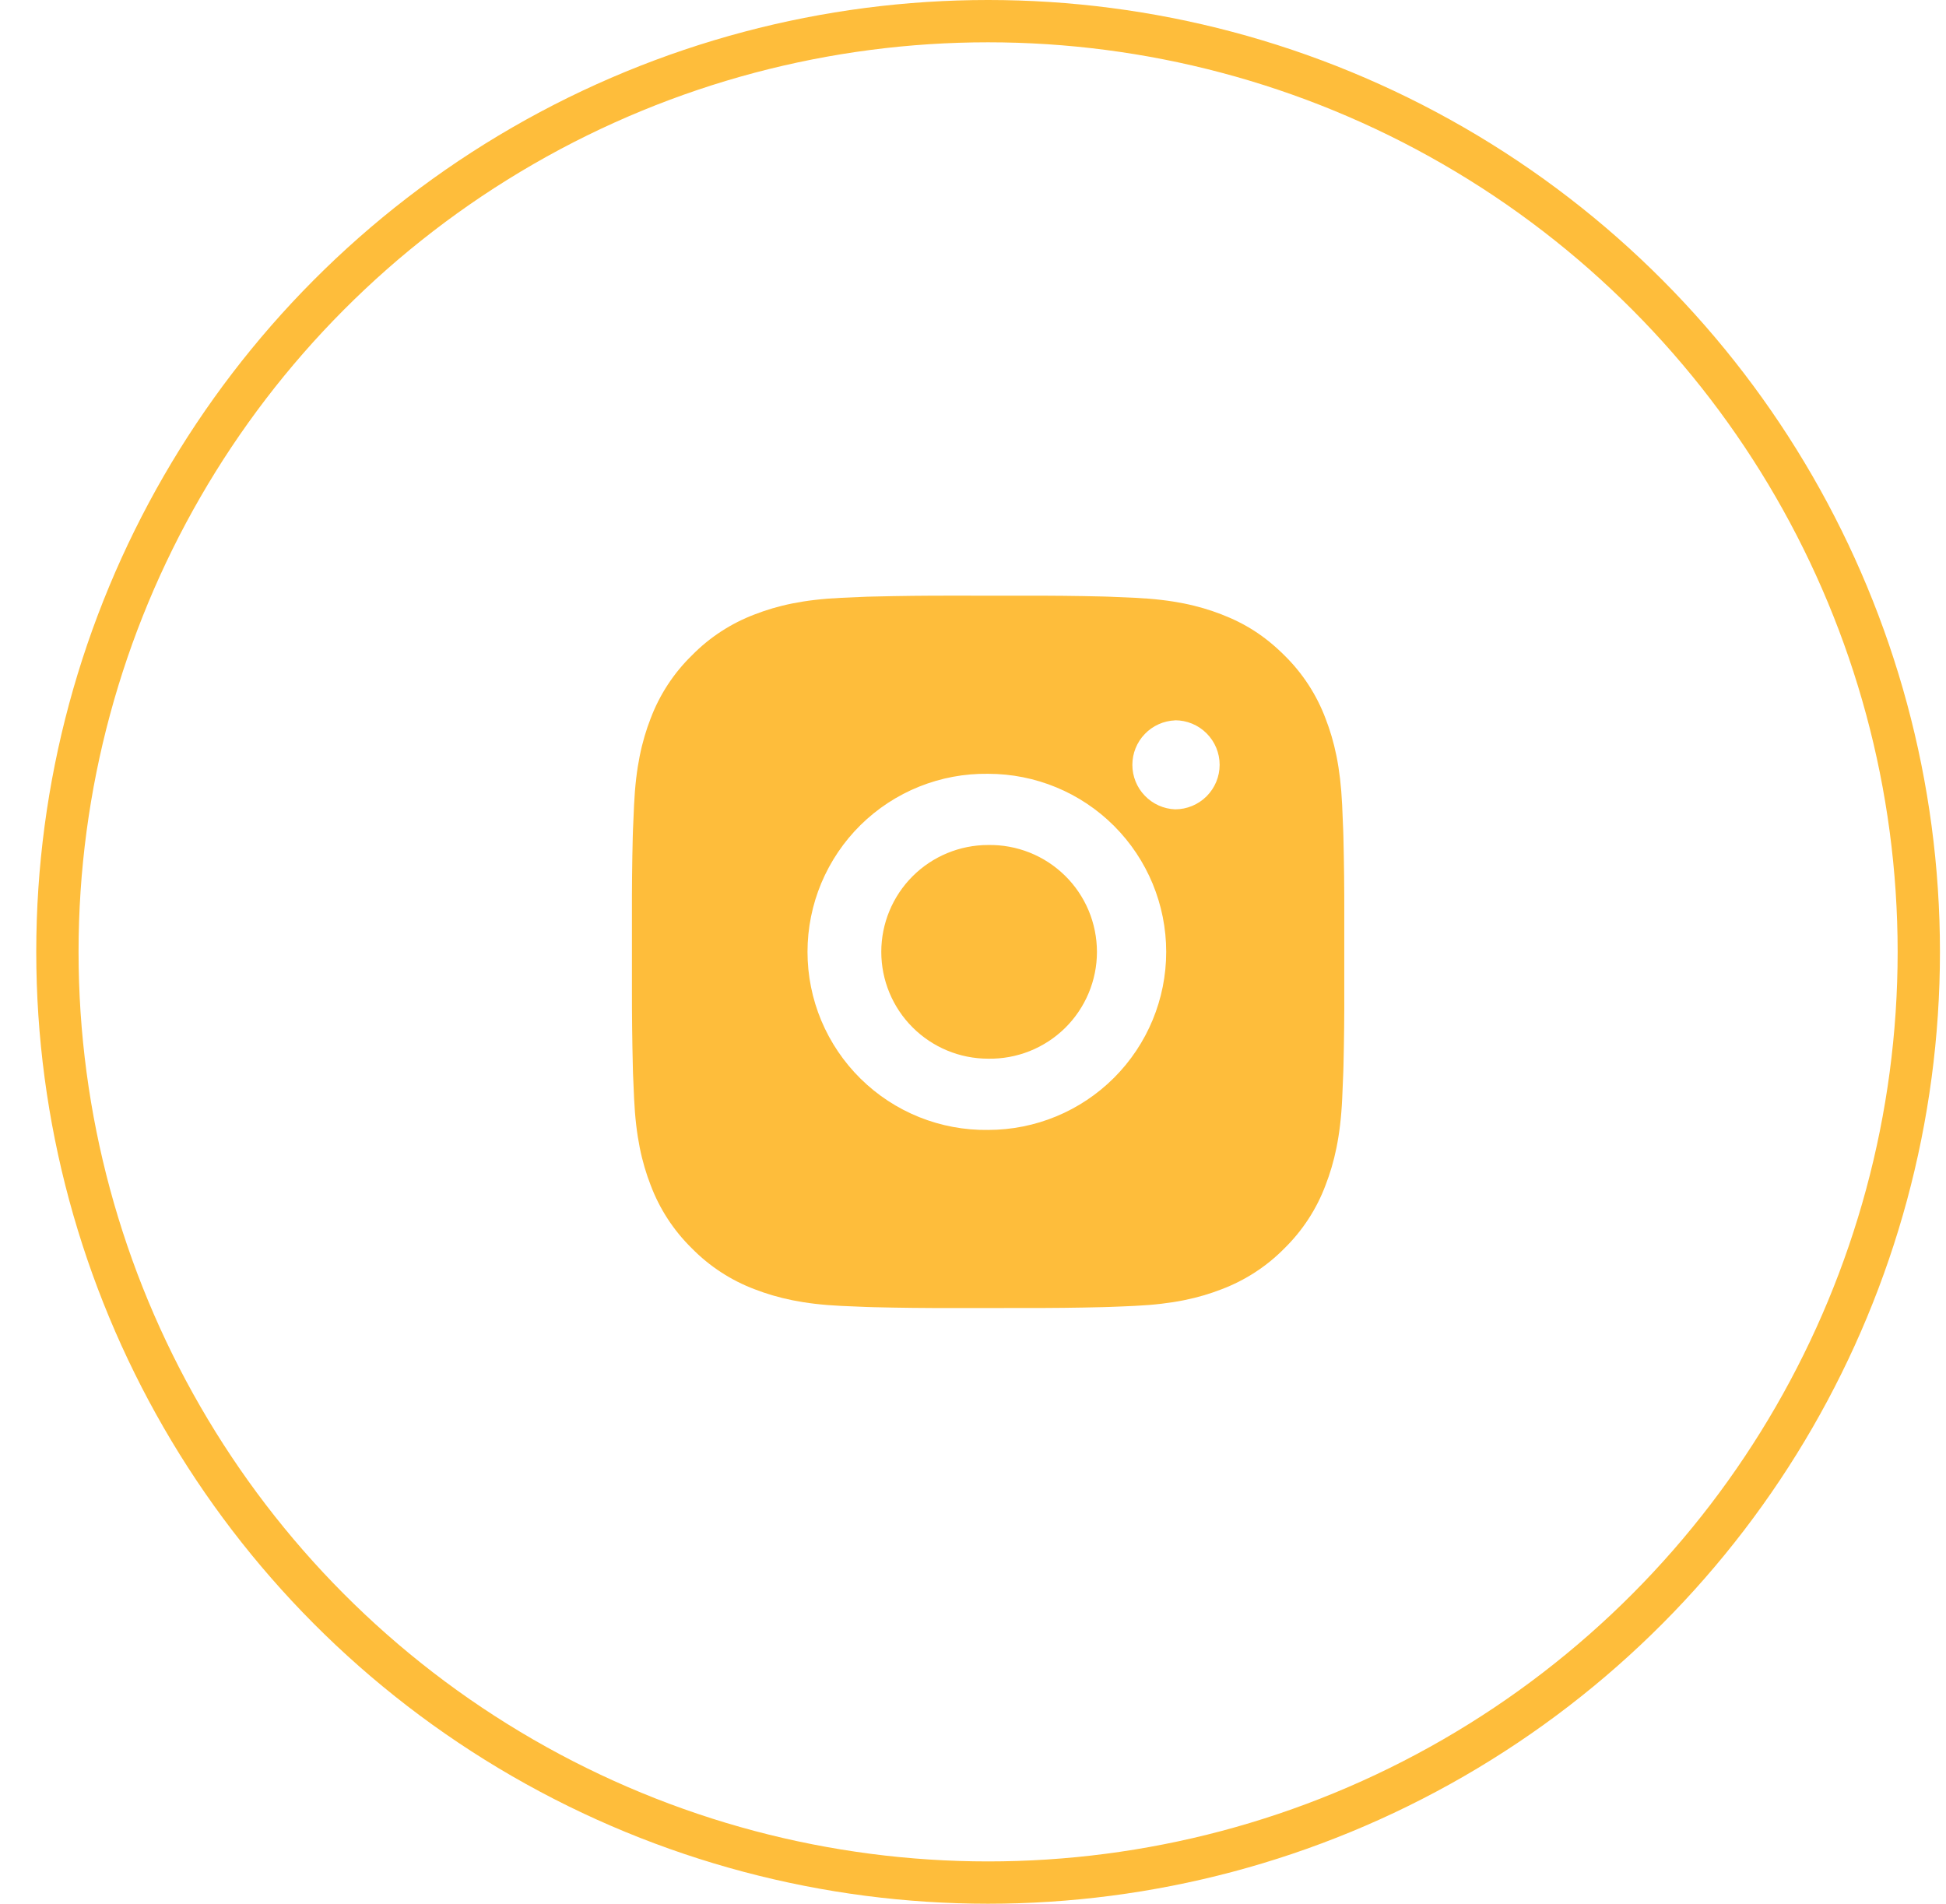
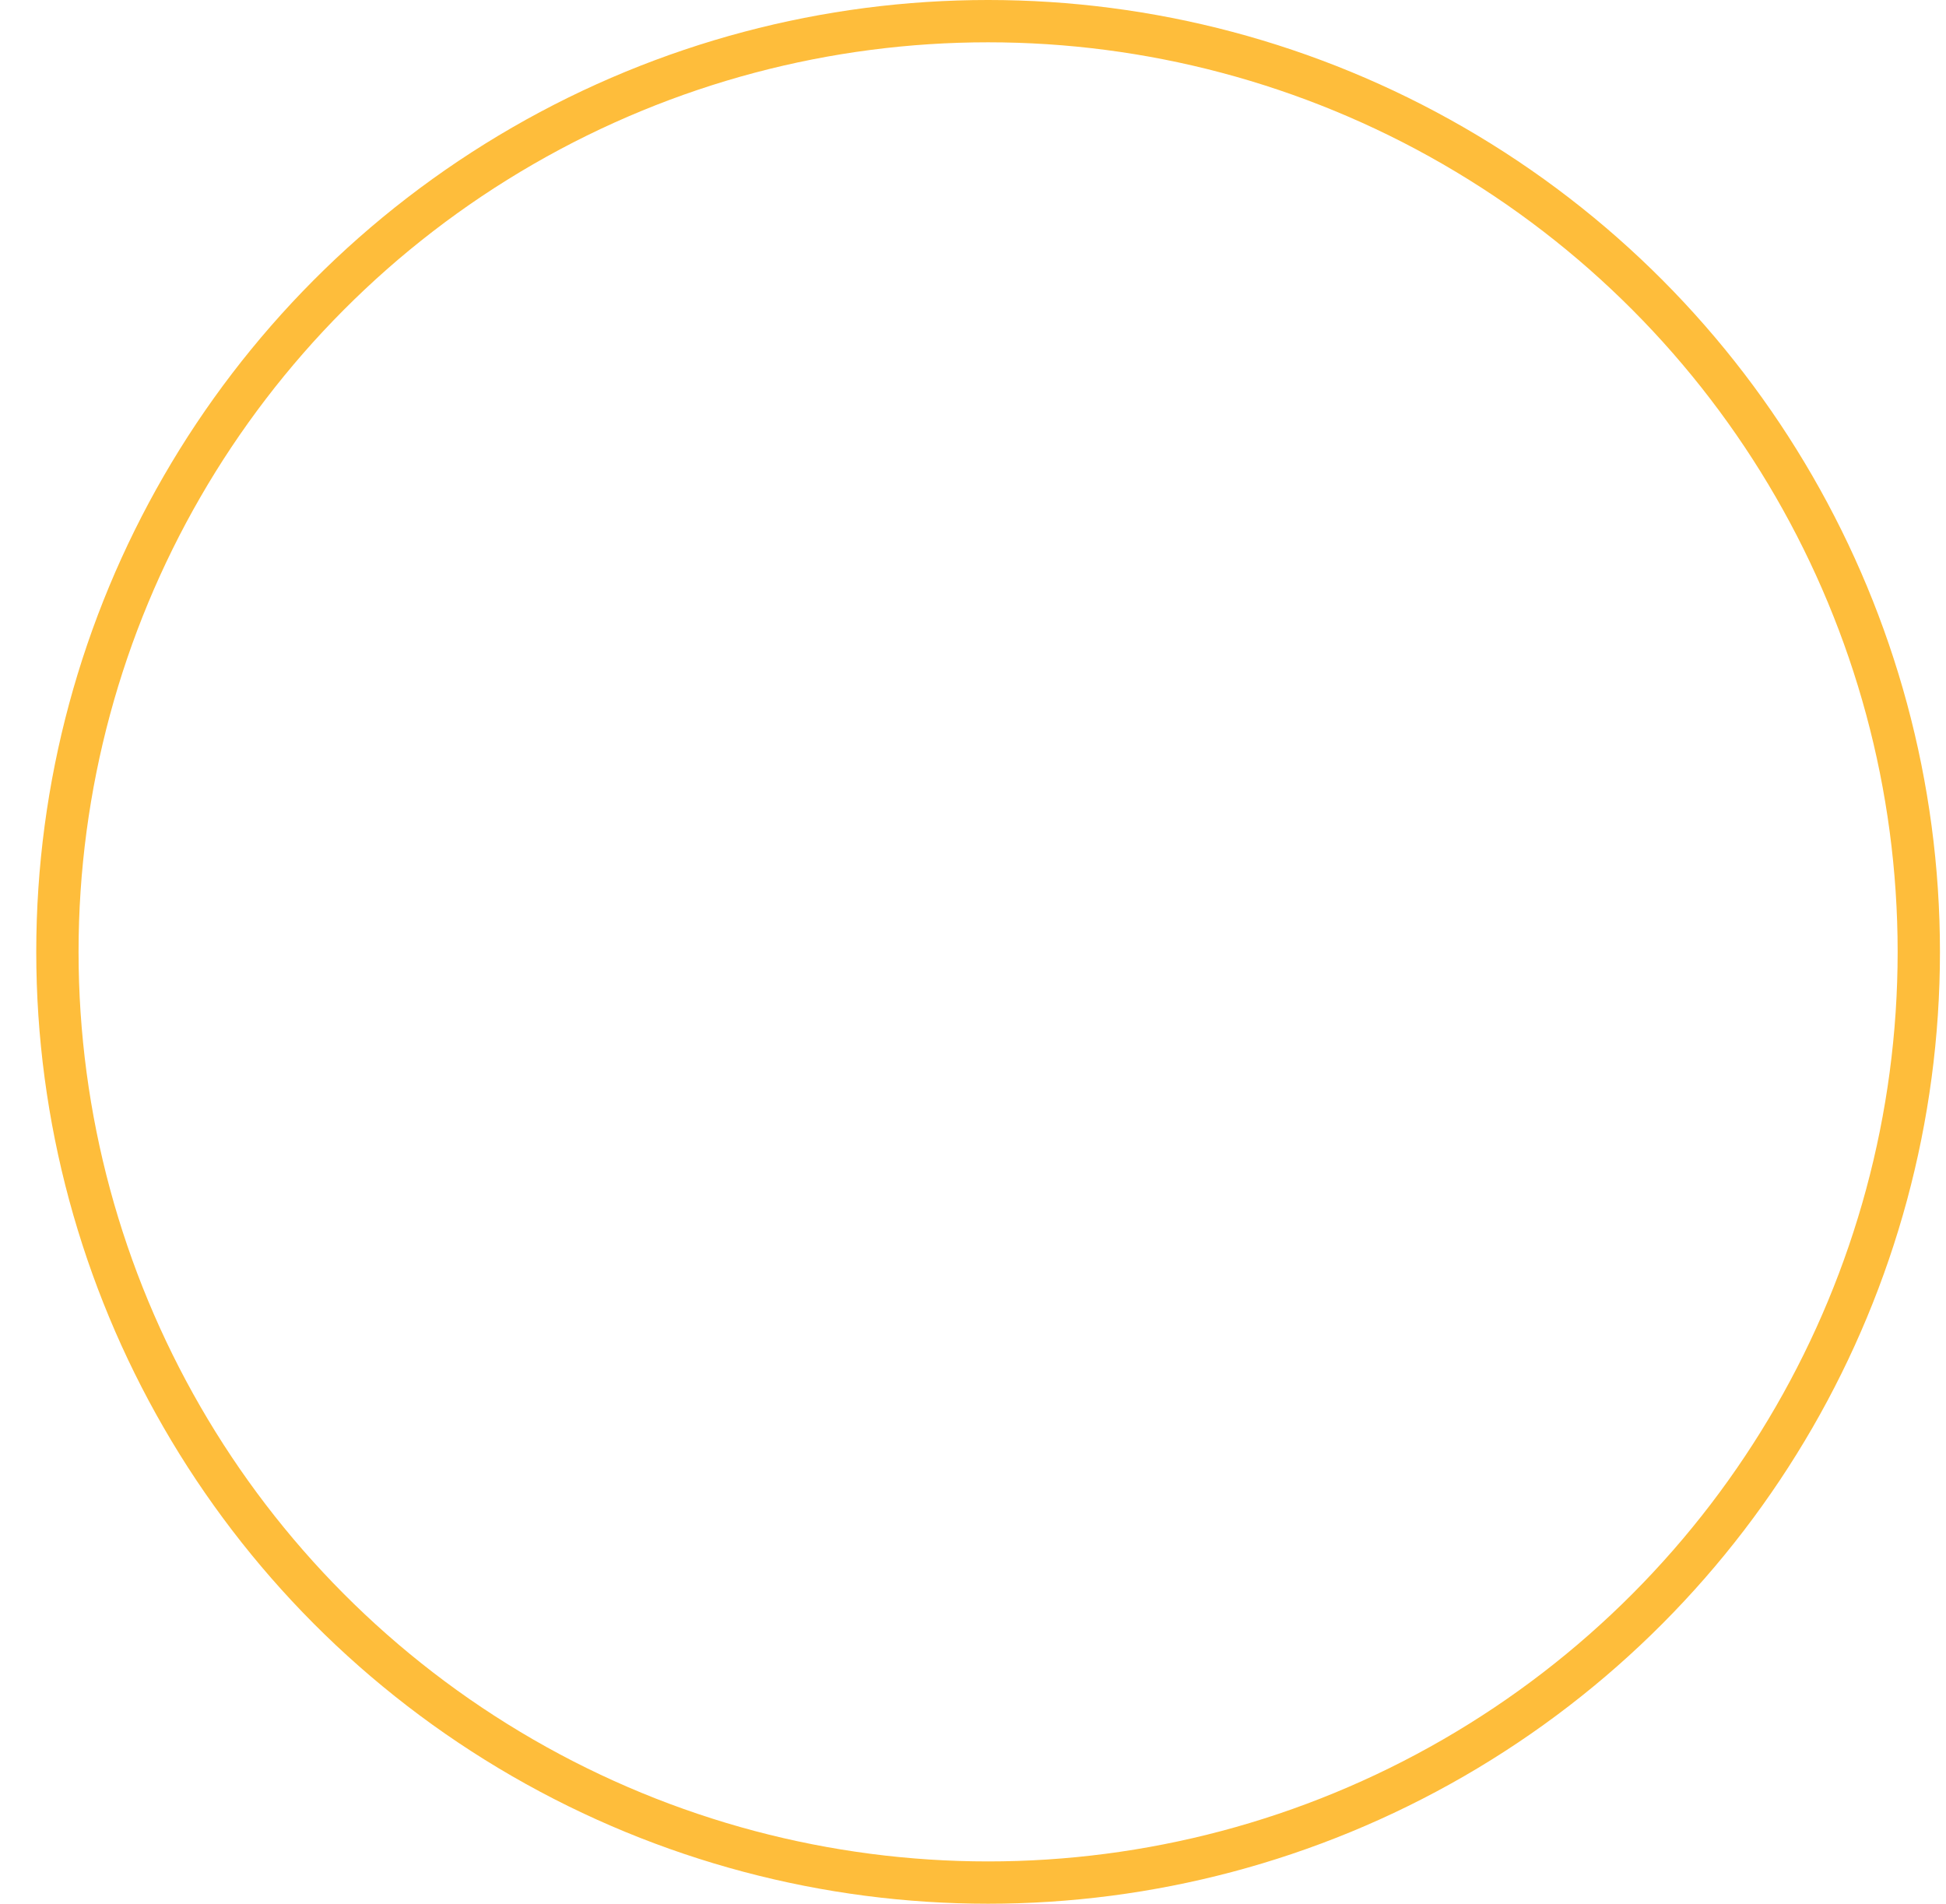
<svg xmlns="http://www.w3.org/2000/svg" width="46" height="45" viewBox="0 0 46 45" fill="none">
  <circle cx="23.357" cy="22.5" r="22" stroke="#FEBD3B" />
-   <path d="M24.223 14.081C24.837 14.079 25.451 14.085 26.066 14.1L26.229 14.105C26.418 14.112 26.604 14.121 26.828 14.131C27.724 14.173 28.335 14.314 28.872 14.522C29.427 14.736 29.895 15.026 30.364 15.494C30.792 15.915 31.123 16.423 31.334 16.985C31.542 17.521 31.684 18.133 31.726 19.029C31.736 19.253 31.744 19.44 31.751 19.628L31.756 19.792C31.771 20.406 31.778 21.02 31.776 21.634L31.776 22.262V23.365C31.779 23.979 31.772 24.594 31.757 25.208L31.752 25.371C31.745 25.56 31.737 25.746 31.727 25.971C31.685 26.866 31.541 27.478 31.334 28.014C31.124 28.576 30.792 29.085 30.364 29.506C29.943 29.934 29.434 30.265 28.872 30.477C28.335 30.685 27.724 30.826 26.828 30.868C26.604 30.878 26.418 30.887 26.229 30.893L26.066 30.898C25.451 30.913 24.837 30.92 24.223 30.918L23.595 30.919H22.492C21.878 30.921 21.264 30.914 20.65 30.899L20.486 30.894C20.286 30.887 20.087 30.879 19.887 30.869C18.991 30.827 18.38 30.684 17.843 30.477C17.281 30.266 16.772 29.934 16.352 29.506C15.923 29.085 15.591 28.576 15.38 28.014C15.172 27.478 15.031 26.866 14.989 25.971C14.979 25.771 14.971 25.571 14.963 25.371L14.959 25.208C14.944 24.594 14.937 23.979 14.938 23.365V21.634C14.936 21.02 14.942 20.406 14.957 19.792L14.962 19.628C14.969 19.44 14.978 19.253 14.988 19.029C15.03 18.132 15.171 17.522 15.379 16.985C15.591 16.423 15.923 15.914 16.352 15.495C16.772 15.066 17.281 14.734 17.843 14.522C18.38 14.314 18.99 14.173 19.887 14.131L20.486 14.105L20.65 14.101C21.264 14.086 21.878 14.079 22.492 14.08L24.223 14.081ZM23.357 18.291C22.799 18.283 22.246 18.386 21.728 18.594C21.21 18.802 20.739 19.111 20.342 19.502C19.945 19.894 19.63 20.361 19.414 20.875C19.199 21.39 19.088 21.942 19.088 22.5C19.088 23.058 19.199 23.61 19.414 24.125C19.63 24.639 19.945 25.106 20.342 25.497C20.739 25.889 21.21 26.198 21.728 26.406C22.246 26.614 22.799 26.717 23.357 26.709C24.474 26.709 25.544 26.266 26.334 25.476C27.123 24.687 27.567 23.616 27.567 22.5C27.567 21.383 27.123 20.312 26.334 19.523C25.544 18.733 24.474 18.291 23.357 18.291ZM23.357 19.974C23.693 19.968 24.026 20.029 24.338 20.153C24.65 20.277 24.933 20.462 25.173 20.697C25.413 20.932 25.603 21.213 25.733 21.522C25.863 21.832 25.929 22.164 25.93 22.5C25.93 22.835 25.863 23.167 25.733 23.477C25.603 23.786 25.413 24.067 25.174 24.302C24.934 24.537 24.65 24.722 24.339 24.846C24.027 24.97 23.694 25.031 23.358 25.025C22.688 25.025 22.046 24.759 21.572 24.285C21.098 23.812 20.832 23.169 20.832 22.5C20.832 21.83 21.098 21.187 21.572 20.713C22.046 20.24 22.688 19.974 23.358 19.974L23.357 19.974ZM27.777 17.028C27.506 17.039 27.249 17.154 27.061 17.35C26.872 17.546 26.767 17.808 26.767 18.079C26.767 18.351 26.872 18.613 27.061 18.808C27.249 19.005 27.506 19.12 27.777 19.131C28.056 19.131 28.324 19.02 28.521 18.823C28.719 18.625 28.83 18.358 28.83 18.078C28.83 17.799 28.719 17.532 28.521 17.334C28.324 17.137 28.056 17.026 27.777 17.026V17.028Z" fill="#FEBD3B" />
</svg>